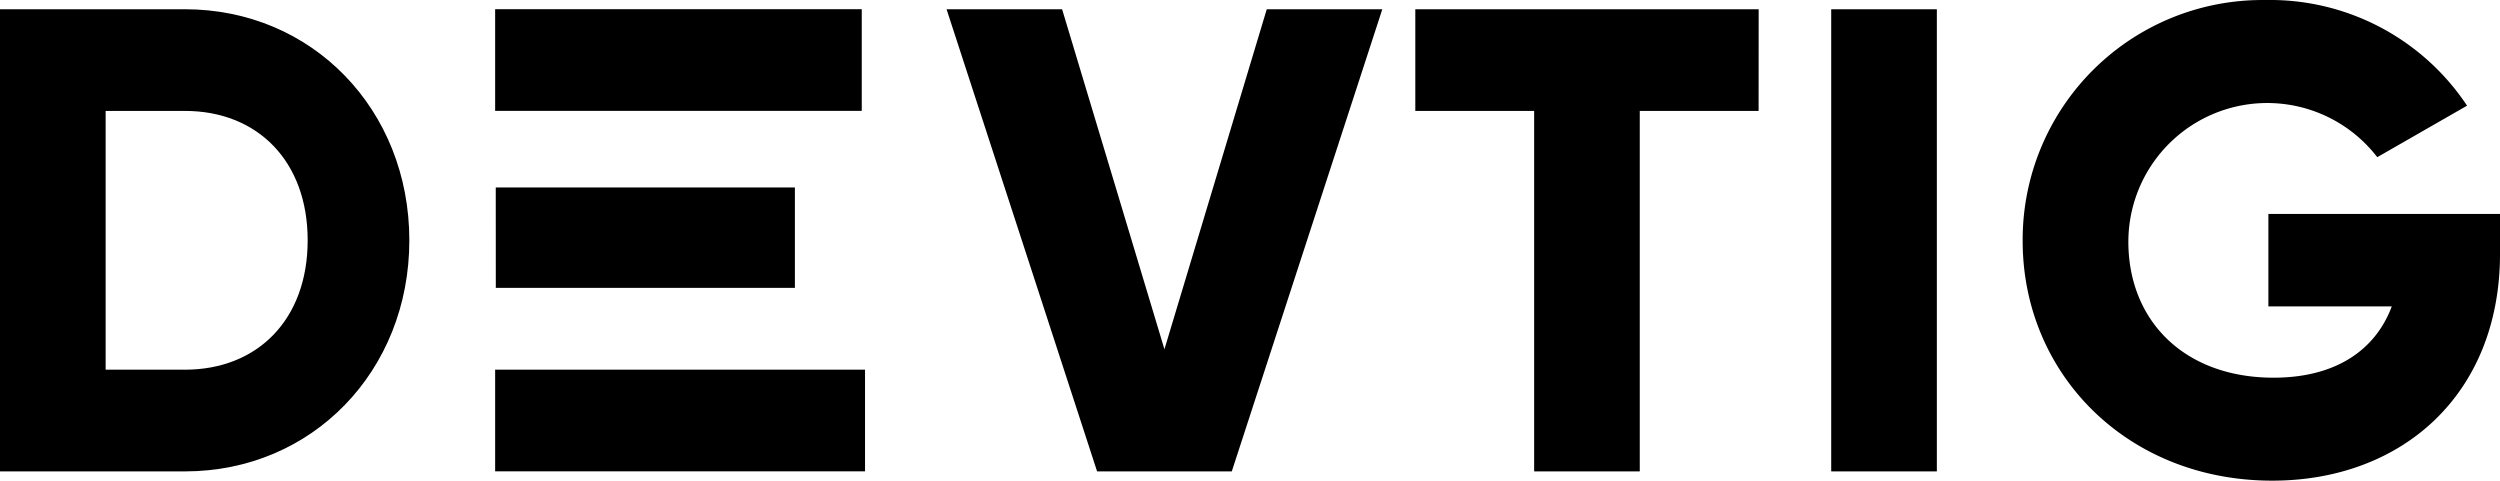
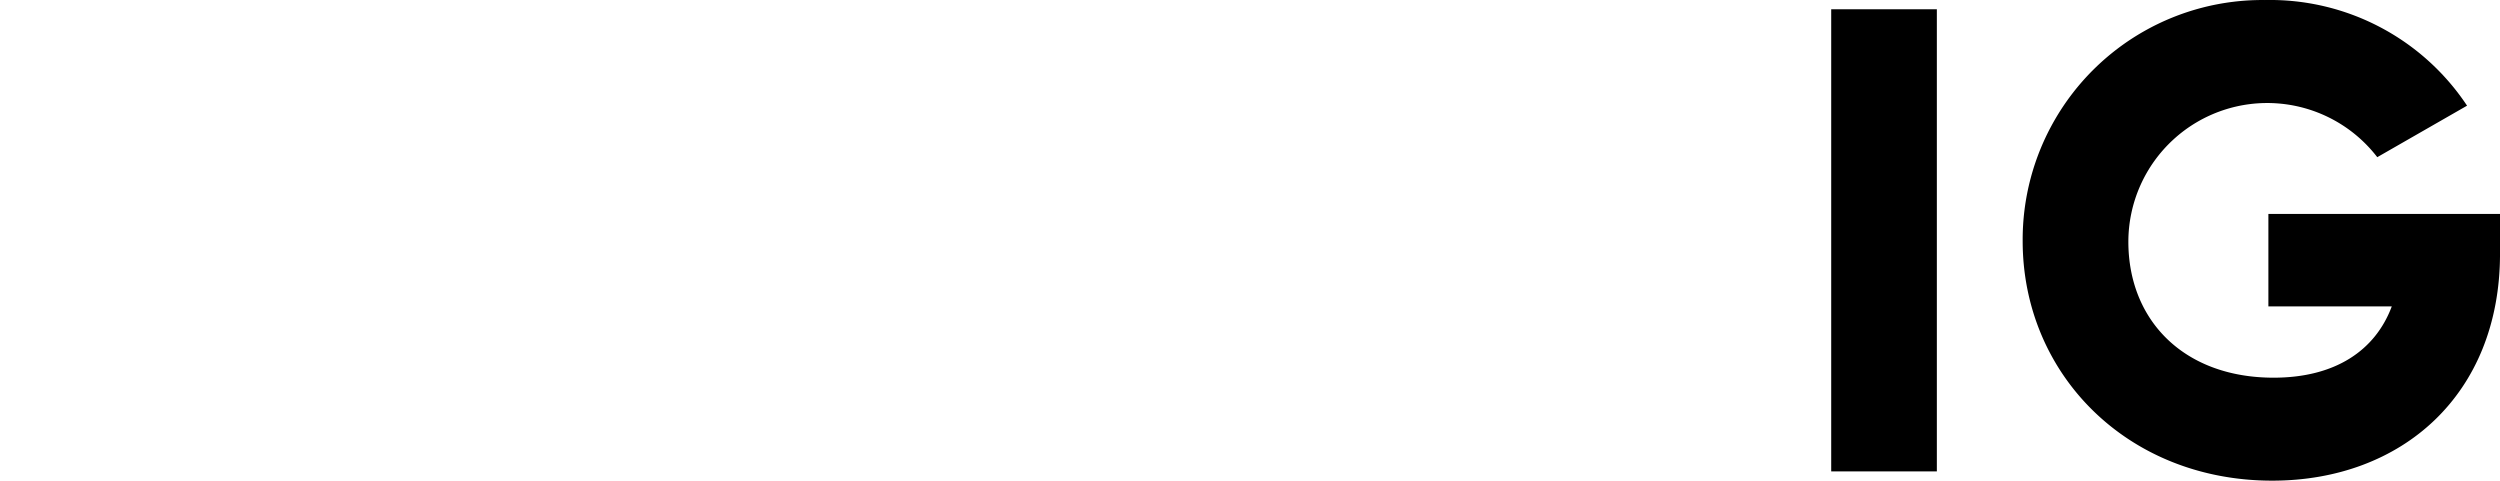
<svg xmlns="http://www.w3.org/2000/svg" id="Component_16_2" data-name="Component 16 – 2" width="139.793" height="26.876" viewBox="0 0 139.793 26.876">
-   <path id="Path_1253" data-name="Path 1253" d="M540.023,405.866c0,7.31-5.427,12.921-12.552,12.921H517.134V392.945h10.337C534.6,392.945,540.023,398.557,540.023,405.866Zm-5.685,0c0-4.43-2.806-7.236-6.867-7.236h-4.43V413.1h4.43C531.532,413.1,534.338,410.3,534.338,405.866Z" transform="translate(-517.134 -392.428)" fill="#000" />
-   <path id="Path_1254" data-name="Path 1254" d="M641.863,413.1h20.683v5.685H641.863Zm.034-10.189h16.727v5.612H641.9Zm-.034-9.968h20.5v5.685h-20.5Z" transform="translate(-614.176 -392.428)" fill="#000" />
-   <path id="Path_1255" data-name="Path 1255" d="M755.577,392.945h6.461l5.722,19.013,5.722-19.013h6.461l-8.417,25.843h-7.531Z" transform="translate(-702.648 -392.428)" fill="#000" />
-   <path id="Path_1256" data-name="Path 1256" d="M892.851,398.63h-6.645v20.157H880.3V398.63h-6.645v-5.685h19.2Z" transform="translate(-794.515 -392.428)" fill="#000" />
  <path id="Path_1257" data-name="Path 1257" d="M984.335,392.945v25.843h-5.907V392.945Z" transform="translate(-876.032 -392.428)" fill="#000" />
  <path id="Path_1258" data-name="Path 1258" d="M1053.348,404.794c0,7.9-5.5,12.7-12.737,12.7-8.122,0-13.955-5.981-13.955-13.4a13.4,13.4,0,0,1,13.549-13.475,13.22,13.22,0,0,1,11.3,5.907l-5.021,2.88a7.765,7.765,0,0,0-13.918,4.725c0,4.393,3.1,7.605,8.122,7.605,3.433,0,5.685-1.514,6.608-3.987h-6.9v-5.168h12.958Z" transform="translate(-913.554 -390.617)" fill="#000" />
</svg>